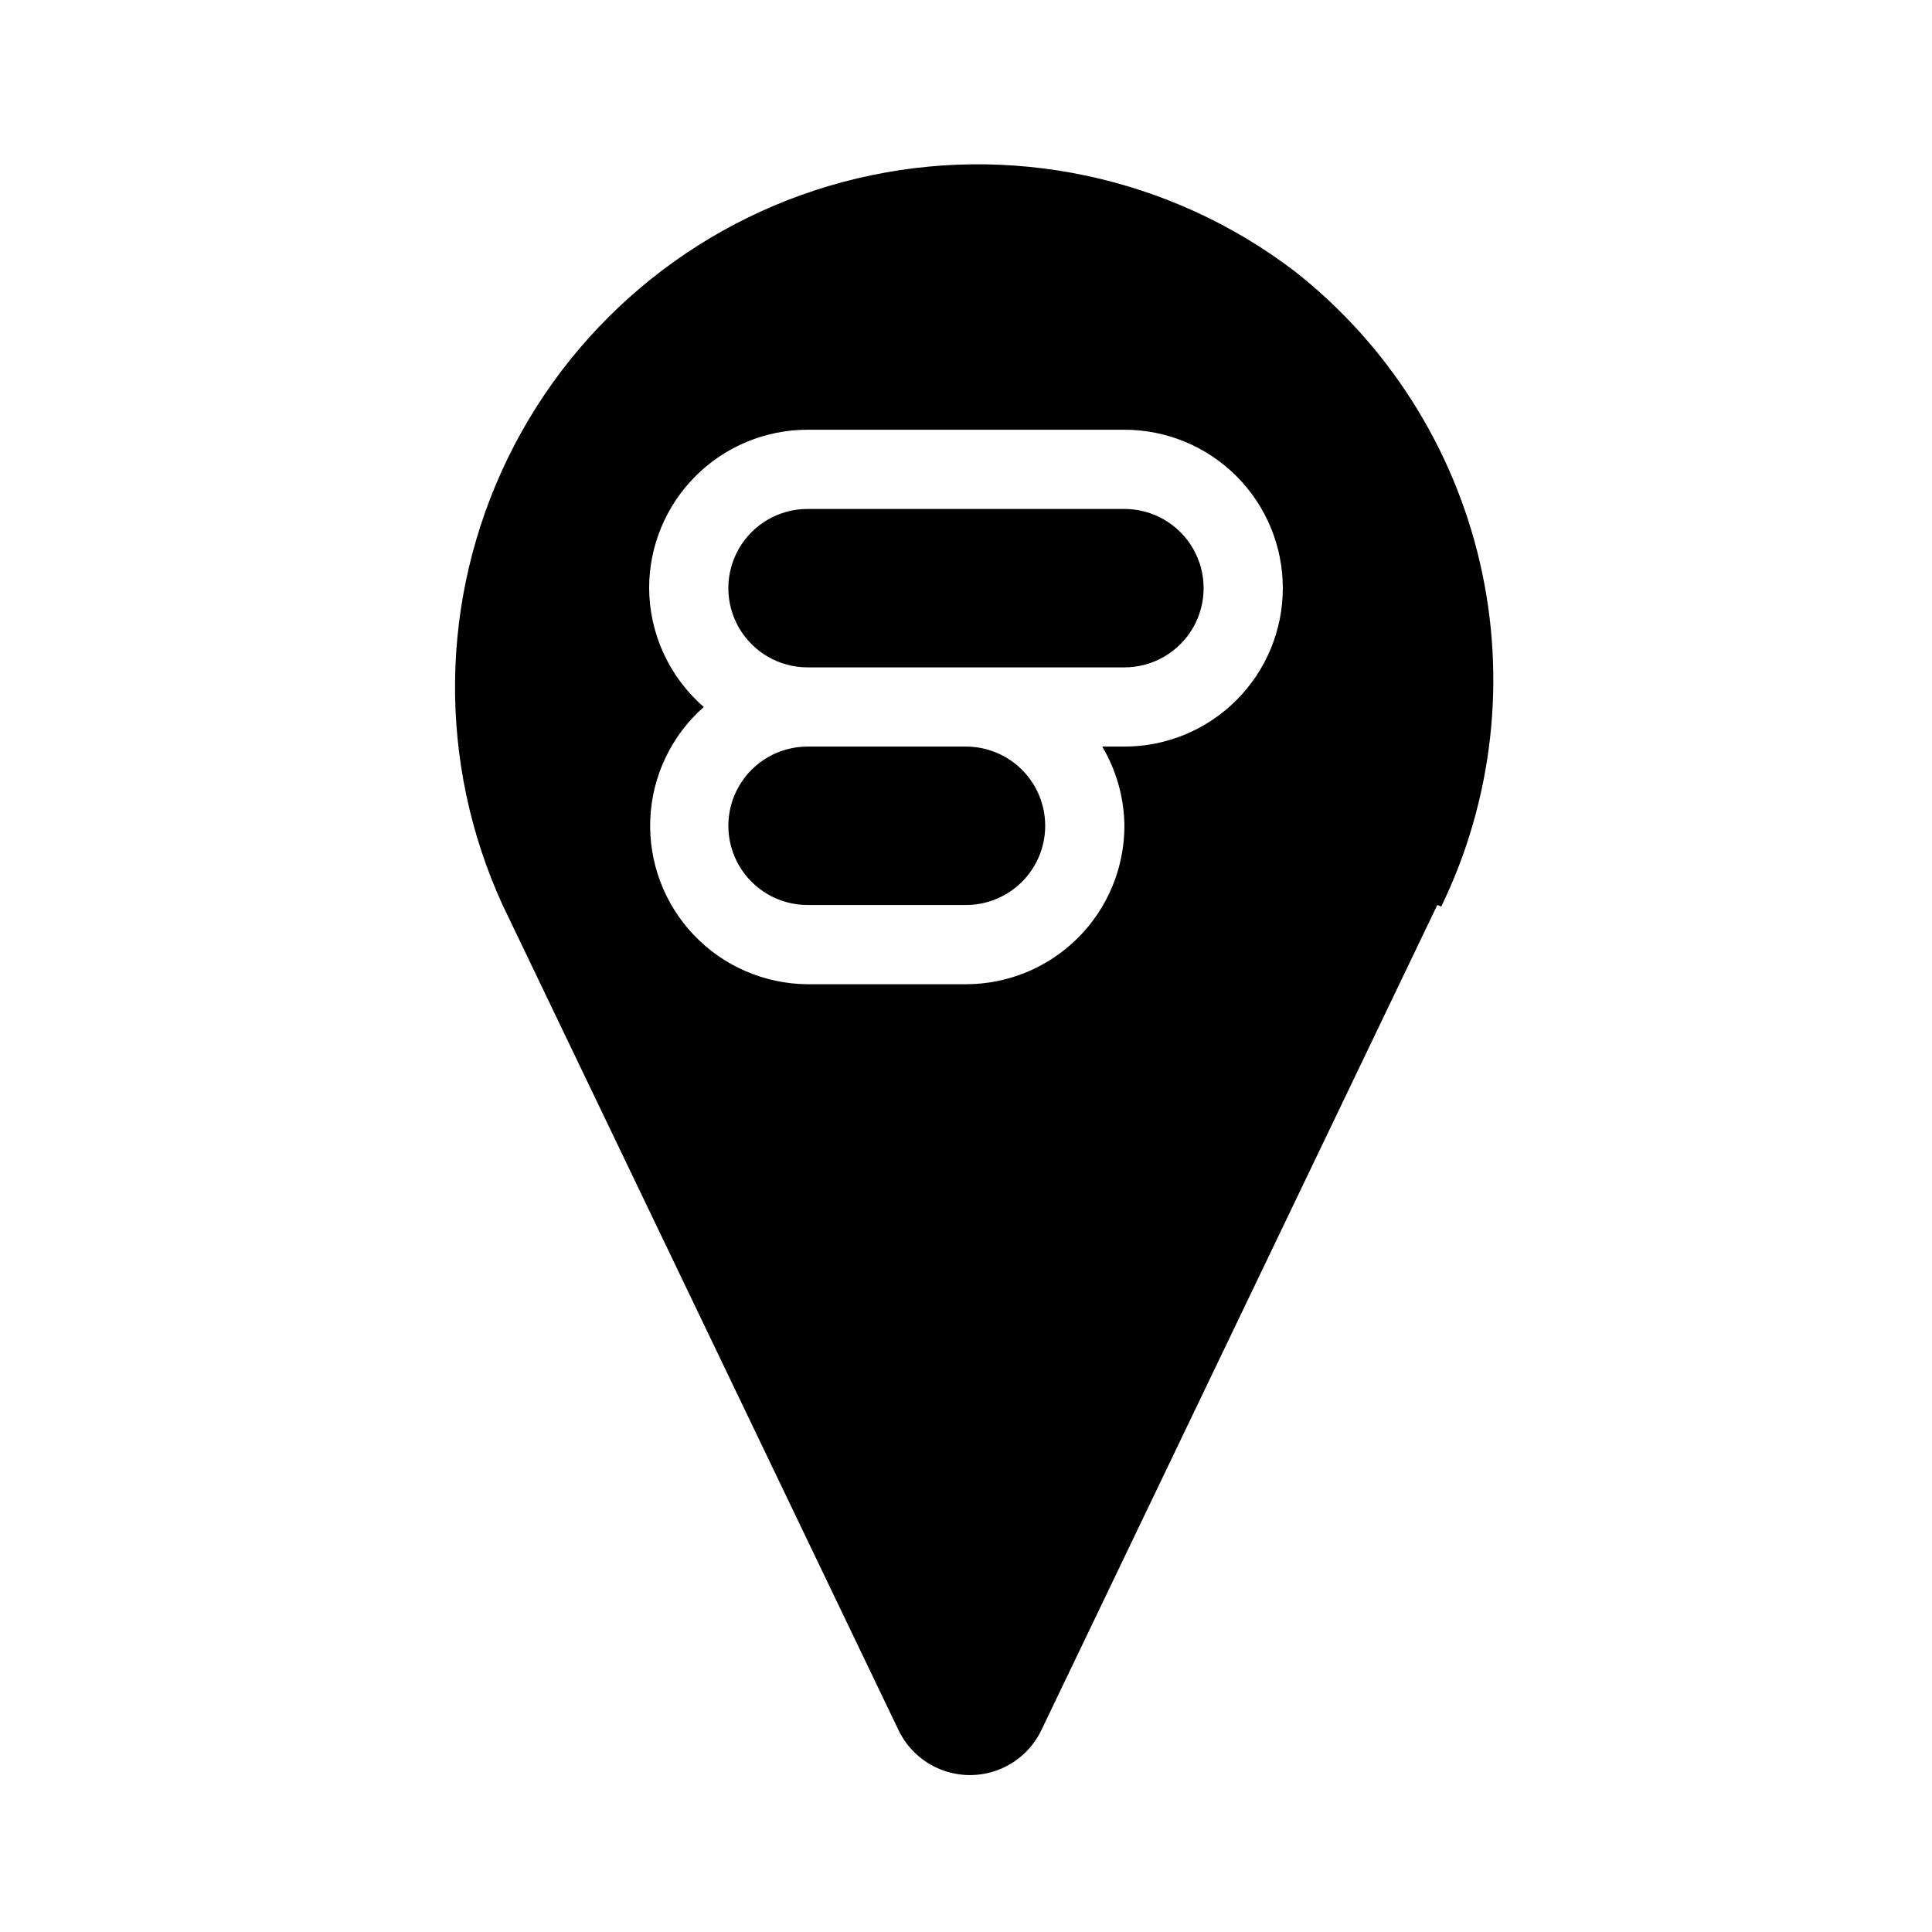
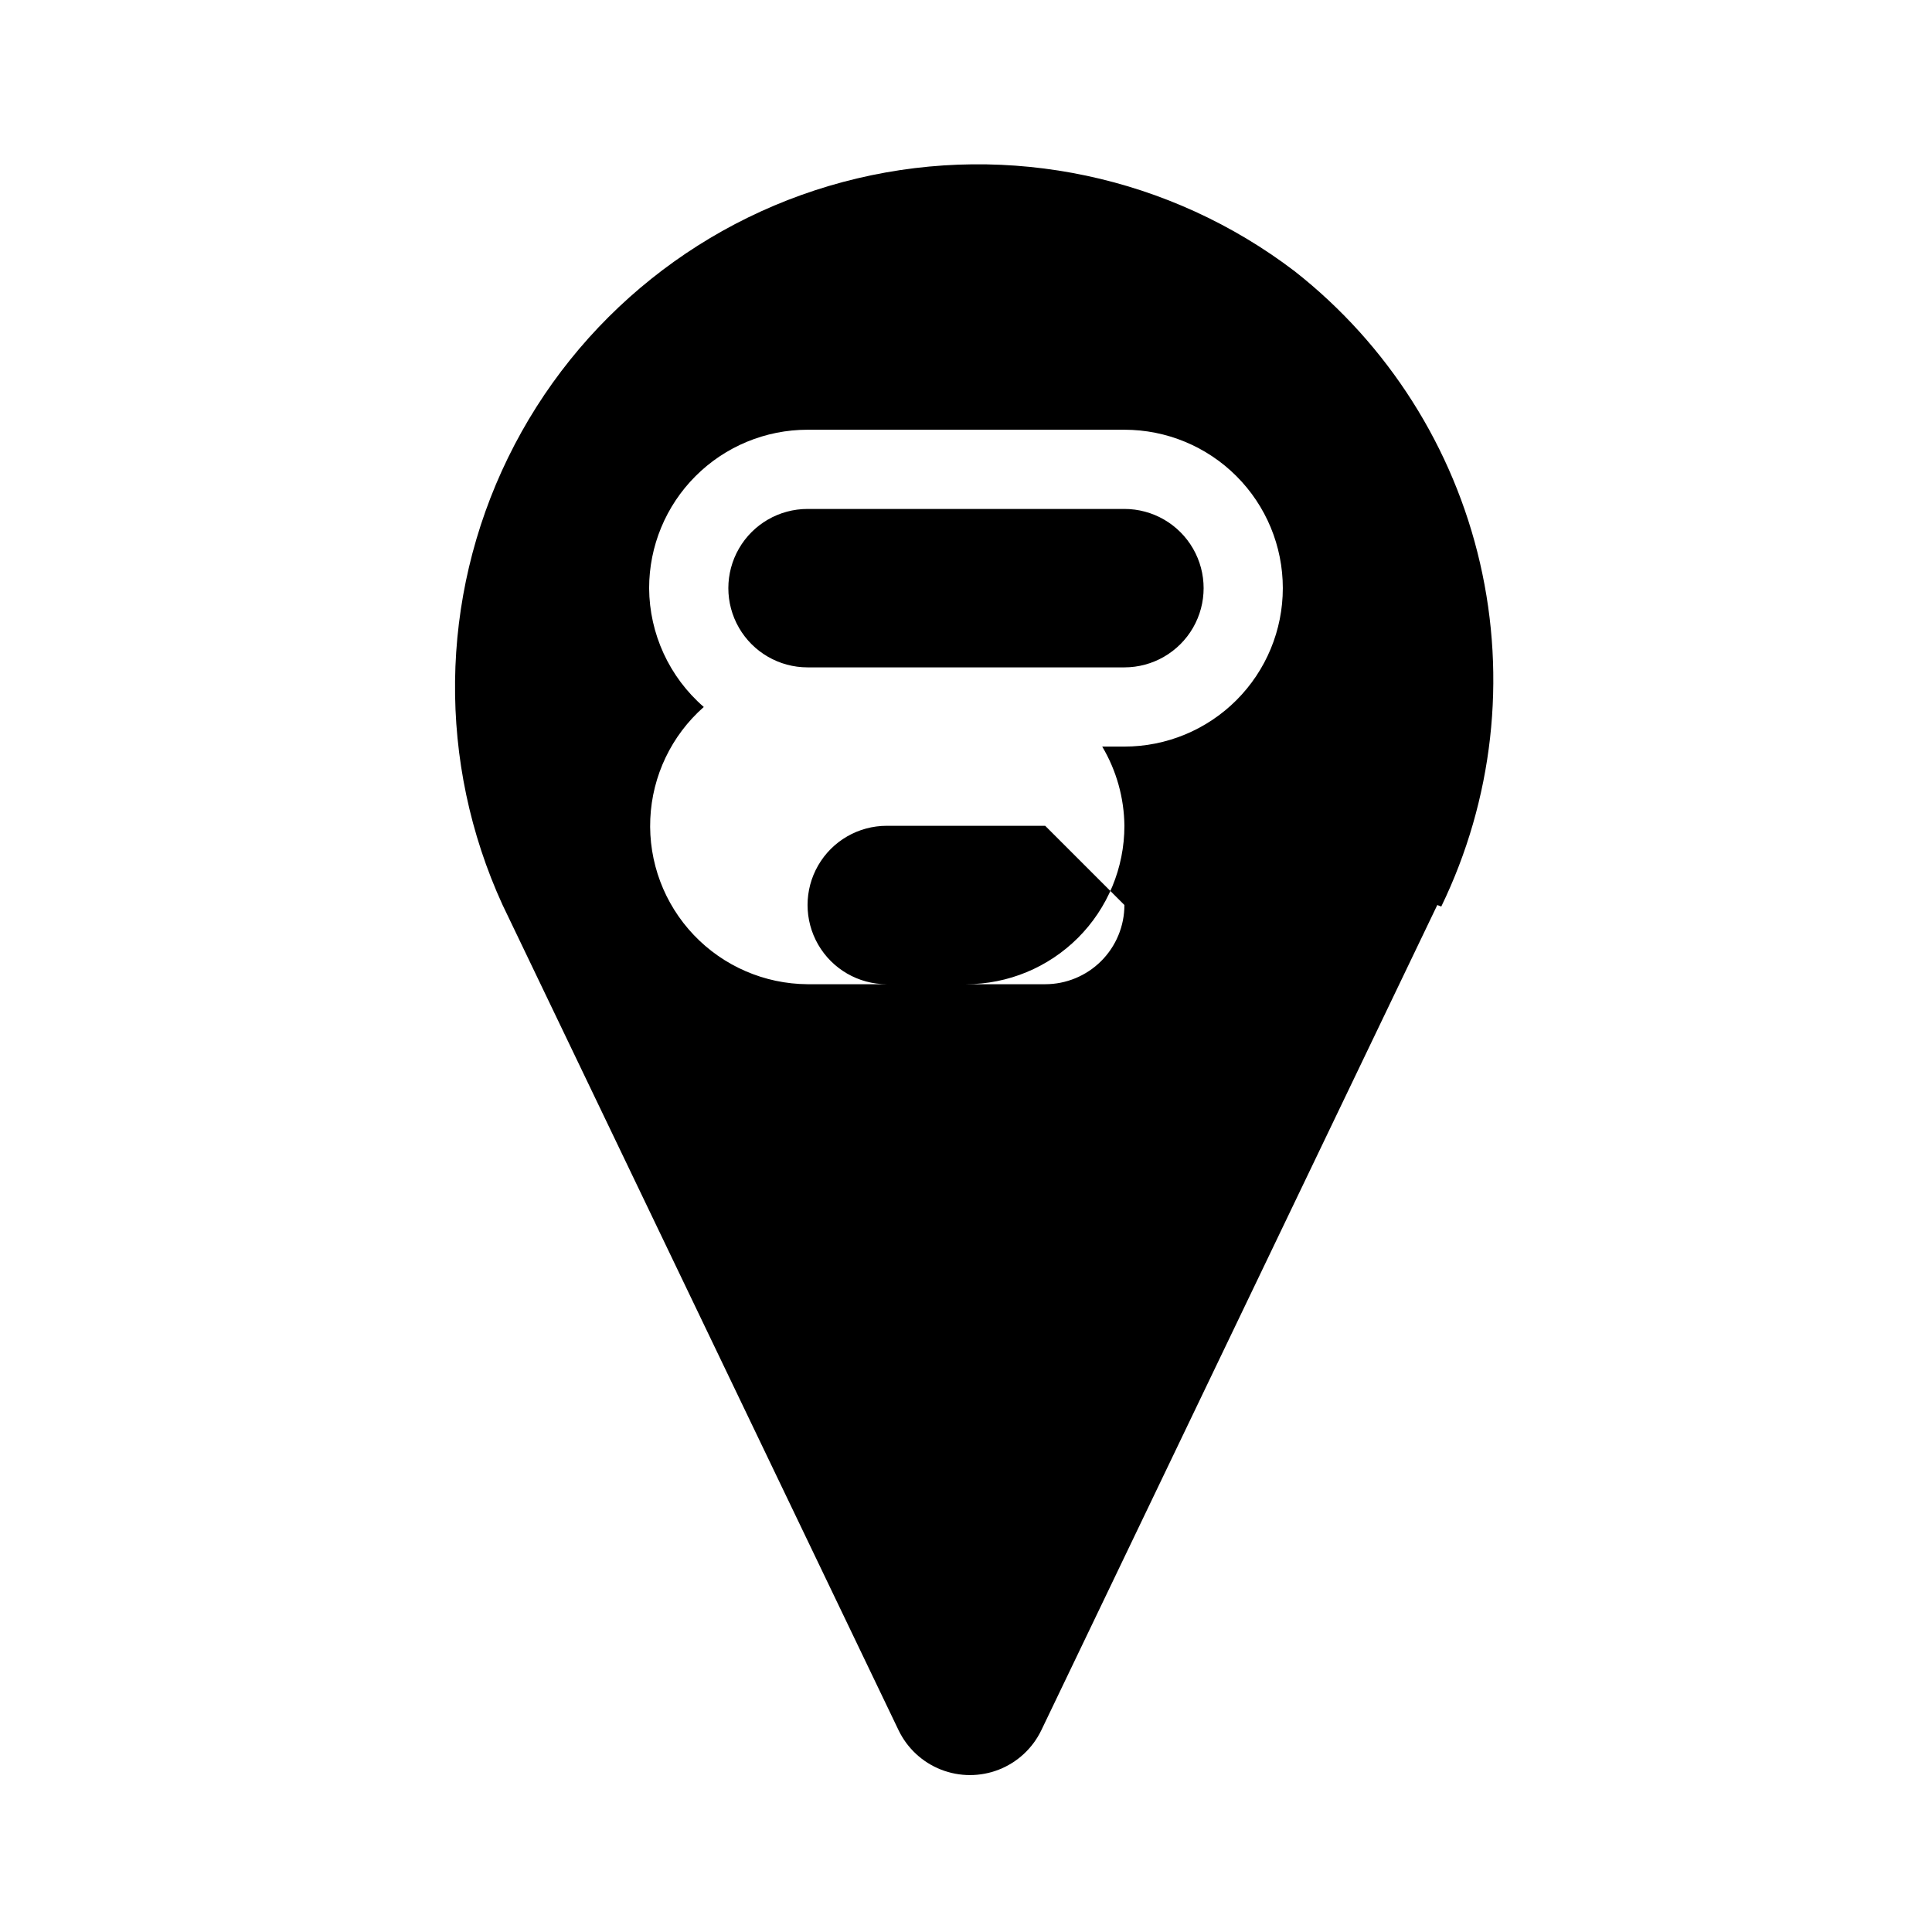
<svg xmlns="http://www.w3.org/2000/svg" fill="#000000" width="800px" height="800px" version="1.1" viewBox="144 144 512 512">
-   <path d="m441.98 320.86h-83.969c-7.5 0-14.43-4.004-18.18-10.496-3.75-6.496-3.75-14.496 0-20.992s10.68-10.496 18.18-10.496h83.969c7.496 0 14.43 4 18.18 10.496s3.75 14.496 0 20.992c-3.75 6.492-10.684 10.496-18.18 10.496zm82.918 62.977-104.96 218.74v-0.004c-2.305 4.758-6.316 8.473-11.238 10.398s-10.387 1.926-15.309 0-8.934-5.641-11.238-10.398l-104.96-218.74v0.004c-17.297-37.727-16.77-81.219 1.434-118.52 18.203-37.293 52.168-64.465 92.551-74.039 40.383-9.57 82.926-0.539 115.94 24.617 24.711 19.418 42.039 46.703 49.105 77.328 7.062 30.625 3.438 62.746-10.273 91.027zm-40.938-83.969c0-11.137-4.422-21.816-12.297-29.688-7.871-7.875-18.551-12.297-29.684-12.297h-83.969c-11.137 0-21.816 4.422-29.688 12.297-7.875 7.871-12.297 18.551-12.297 29.688 0.066 12.09 5.348 23.566 14.484 31.488-8.559 7.543-13.676 18.246-14.176 29.645s3.656 22.508 11.52 30.773c7.859 8.27 18.746 12.98 30.156 13.055h41.984c11.133 0 21.812-4.426 29.688-12.297 7.871-7.875 12.297-18.555 12.297-29.688-0.078-7.394-2.106-14.637-5.879-20.992h5.879c11.133 0 21.812-4.426 29.684-12.297 7.875-7.875 12.297-18.555 12.297-29.688zm-62.977 62.977h0.004c0-5.57-2.215-10.906-6.148-14.844-3.938-3.938-9.277-6.148-14.844-6.148h-41.984c-7.5 0-14.43 4-18.18 10.496-3.75 6.492-3.75 14.496 0 20.992 3.75 6.492 10.68 10.496 18.18 10.496h41.984c5.566 0 10.906-2.215 14.844-6.148 3.934-3.938 6.148-9.277 6.148-14.844z" />
+   <path d="m441.98 320.86h-83.969c-7.5 0-14.43-4.004-18.18-10.496-3.75-6.496-3.75-14.496 0-20.992s10.68-10.496 18.18-10.496h83.969c7.496 0 14.43 4 18.18 10.496s3.75 14.496 0 20.992c-3.75 6.492-10.684 10.496-18.18 10.496zm82.918 62.977-104.96 218.74v-0.004c-2.305 4.758-6.316 8.473-11.238 10.398s-10.387 1.926-15.309 0-8.934-5.641-11.238-10.398l-104.96-218.74v0.004c-17.297-37.727-16.77-81.219 1.434-118.52 18.203-37.293 52.168-64.465 92.551-74.039 40.383-9.57 82.926-0.539 115.94 24.617 24.711 19.418 42.039 46.703 49.105 77.328 7.062 30.625 3.438 62.746-10.273 91.027zm-40.938-83.969c0-11.137-4.422-21.816-12.297-29.688-7.871-7.875-18.551-12.297-29.684-12.297h-83.969c-11.137 0-21.816 4.422-29.688 12.297-7.875 7.871-12.297 18.551-12.297 29.688 0.066 12.09 5.348 23.566 14.484 31.488-8.559 7.543-13.676 18.246-14.176 29.645s3.656 22.508 11.52 30.773c7.859 8.27 18.746 12.98 30.156 13.055h41.984c11.133 0 21.812-4.426 29.688-12.297 7.871-7.875 12.297-18.555 12.297-29.688-0.078-7.394-2.106-14.637-5.879-20.992h5.879c11.133 0 21.812-4.426 29.684-12.297 7.875-7.875 12.297-18.555 12.297-29.688zm-62.977 62.977h0.004h-41.984c-7.5 0-14.43 4-18.18 10.496-3.75 6.492-3.75 14.496 0 20.992 3.75 6.492 10.68 10.496 18.18 10.496h41.984c5.566 0 10.906-2.215 14.844-6.148 3.934-3.938 6.148-9.277 6.148-14.844z" />
</svg>